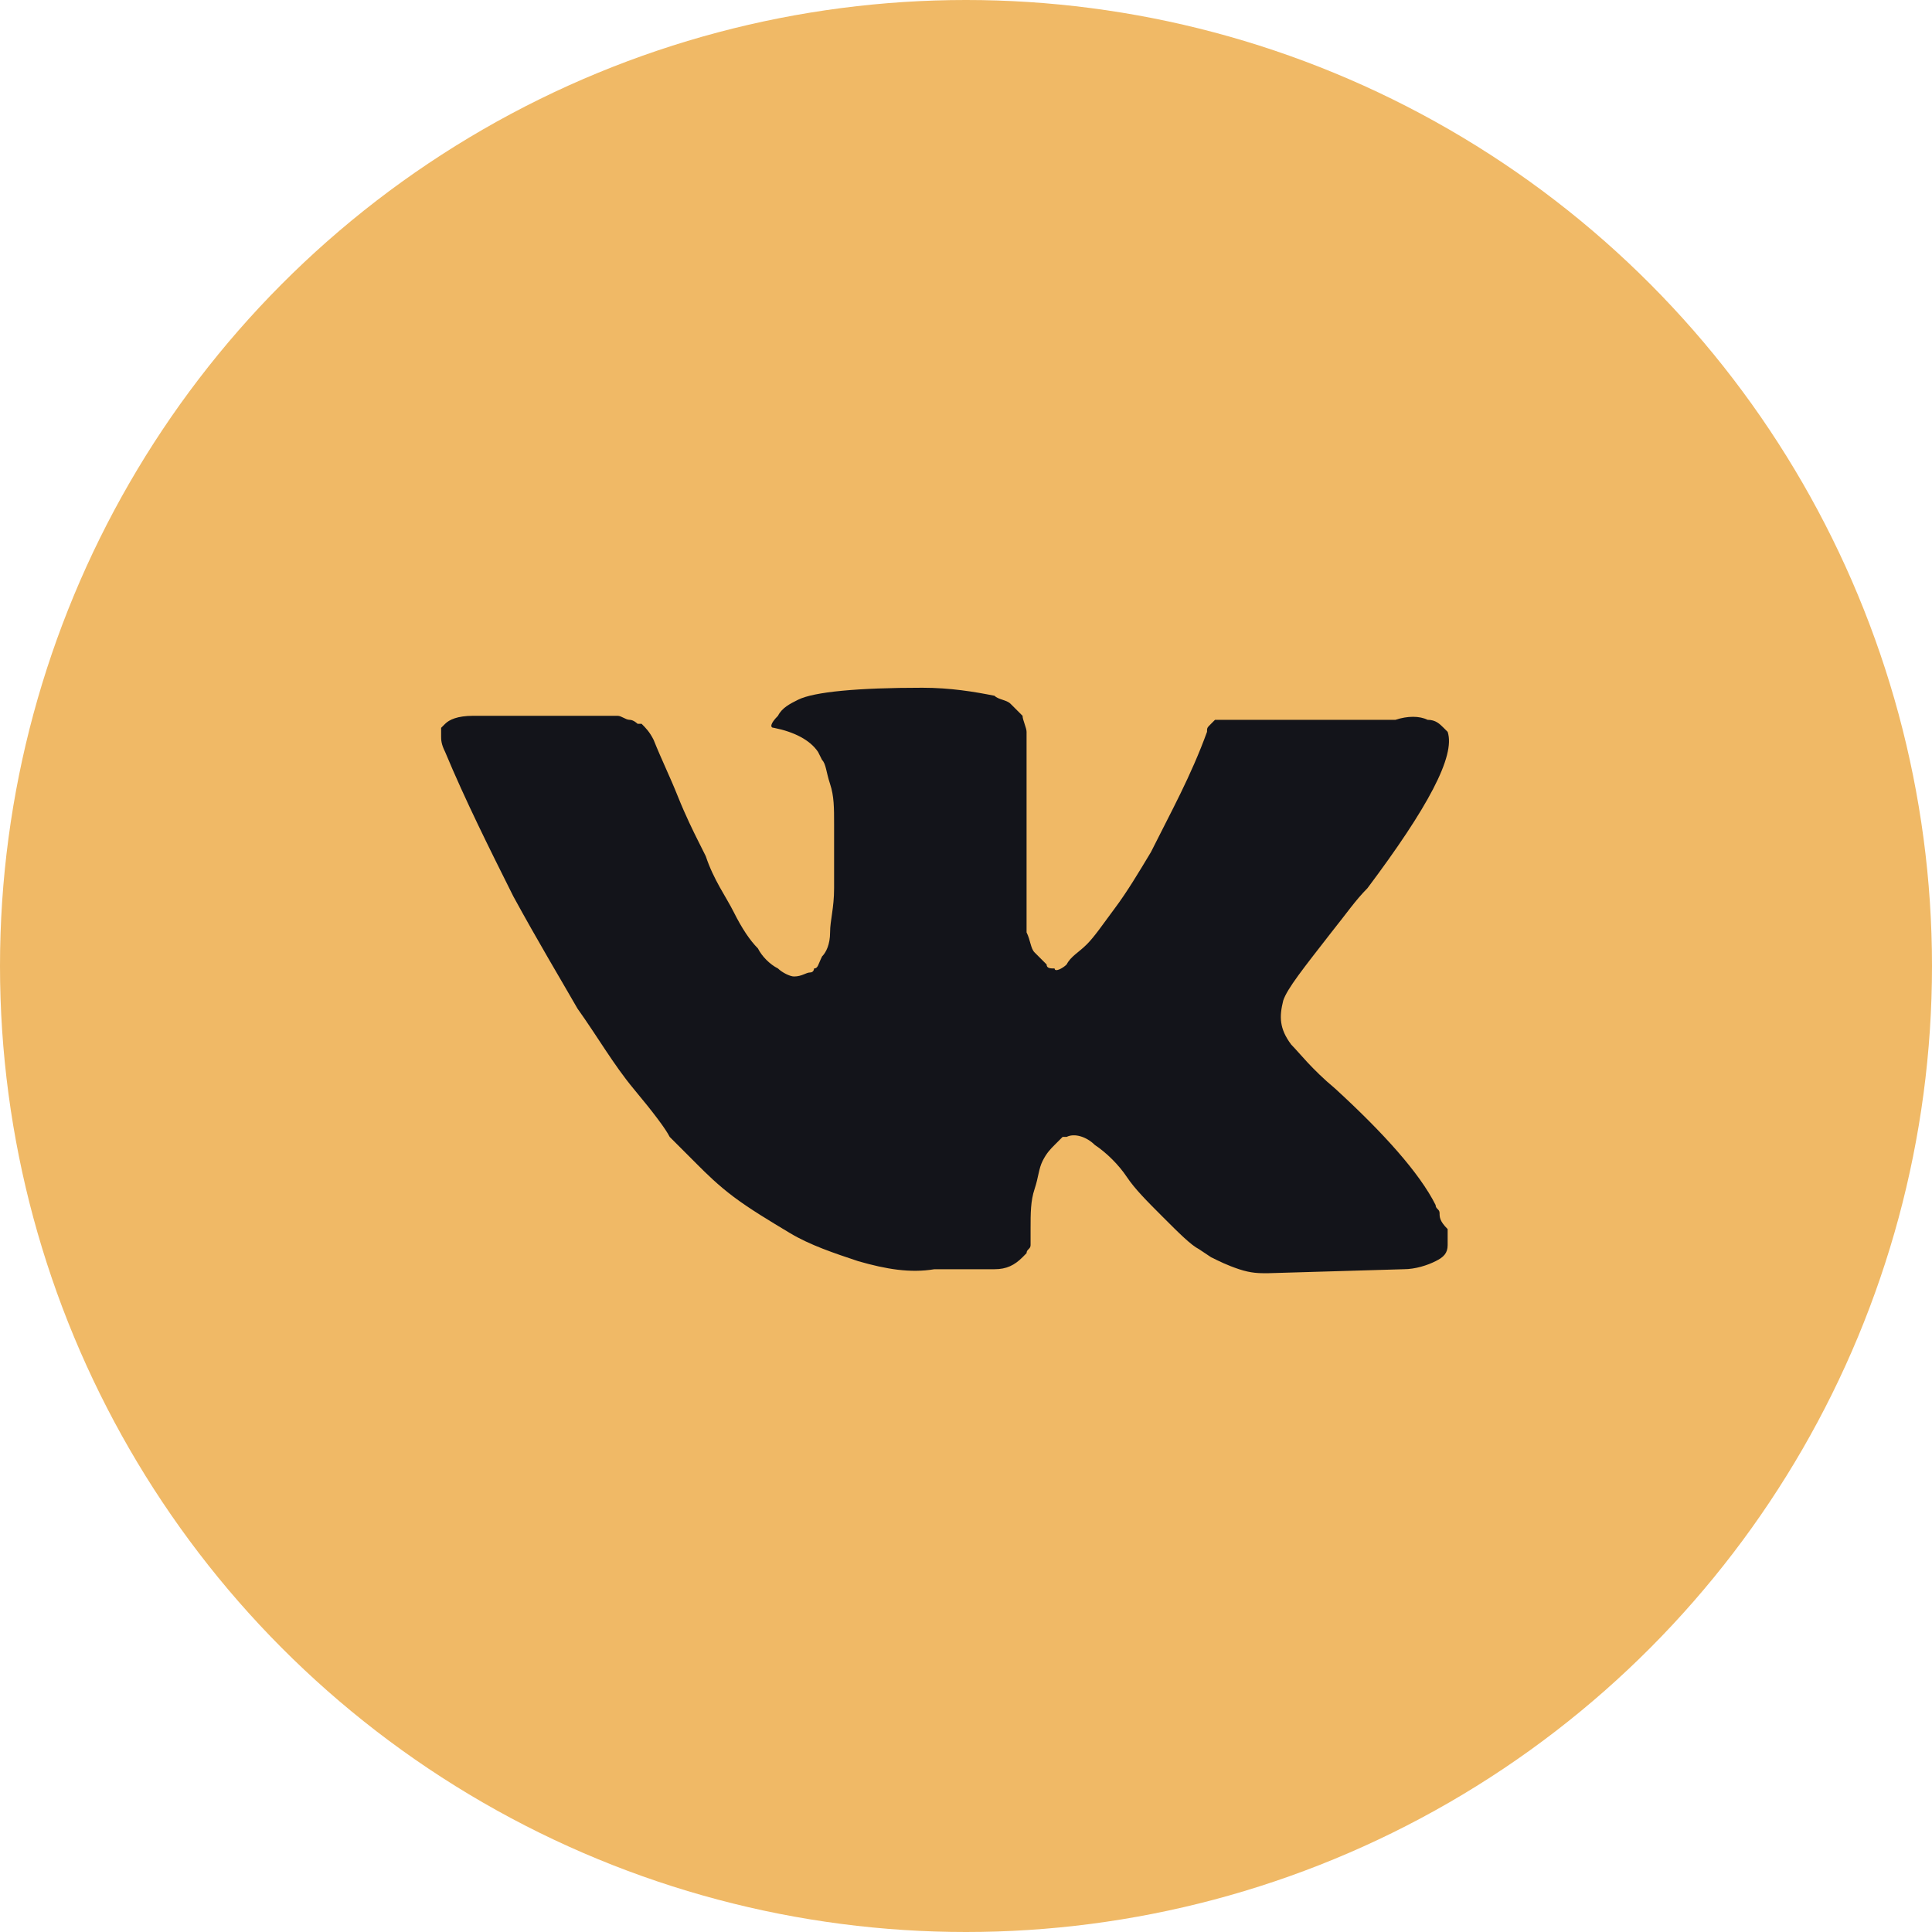
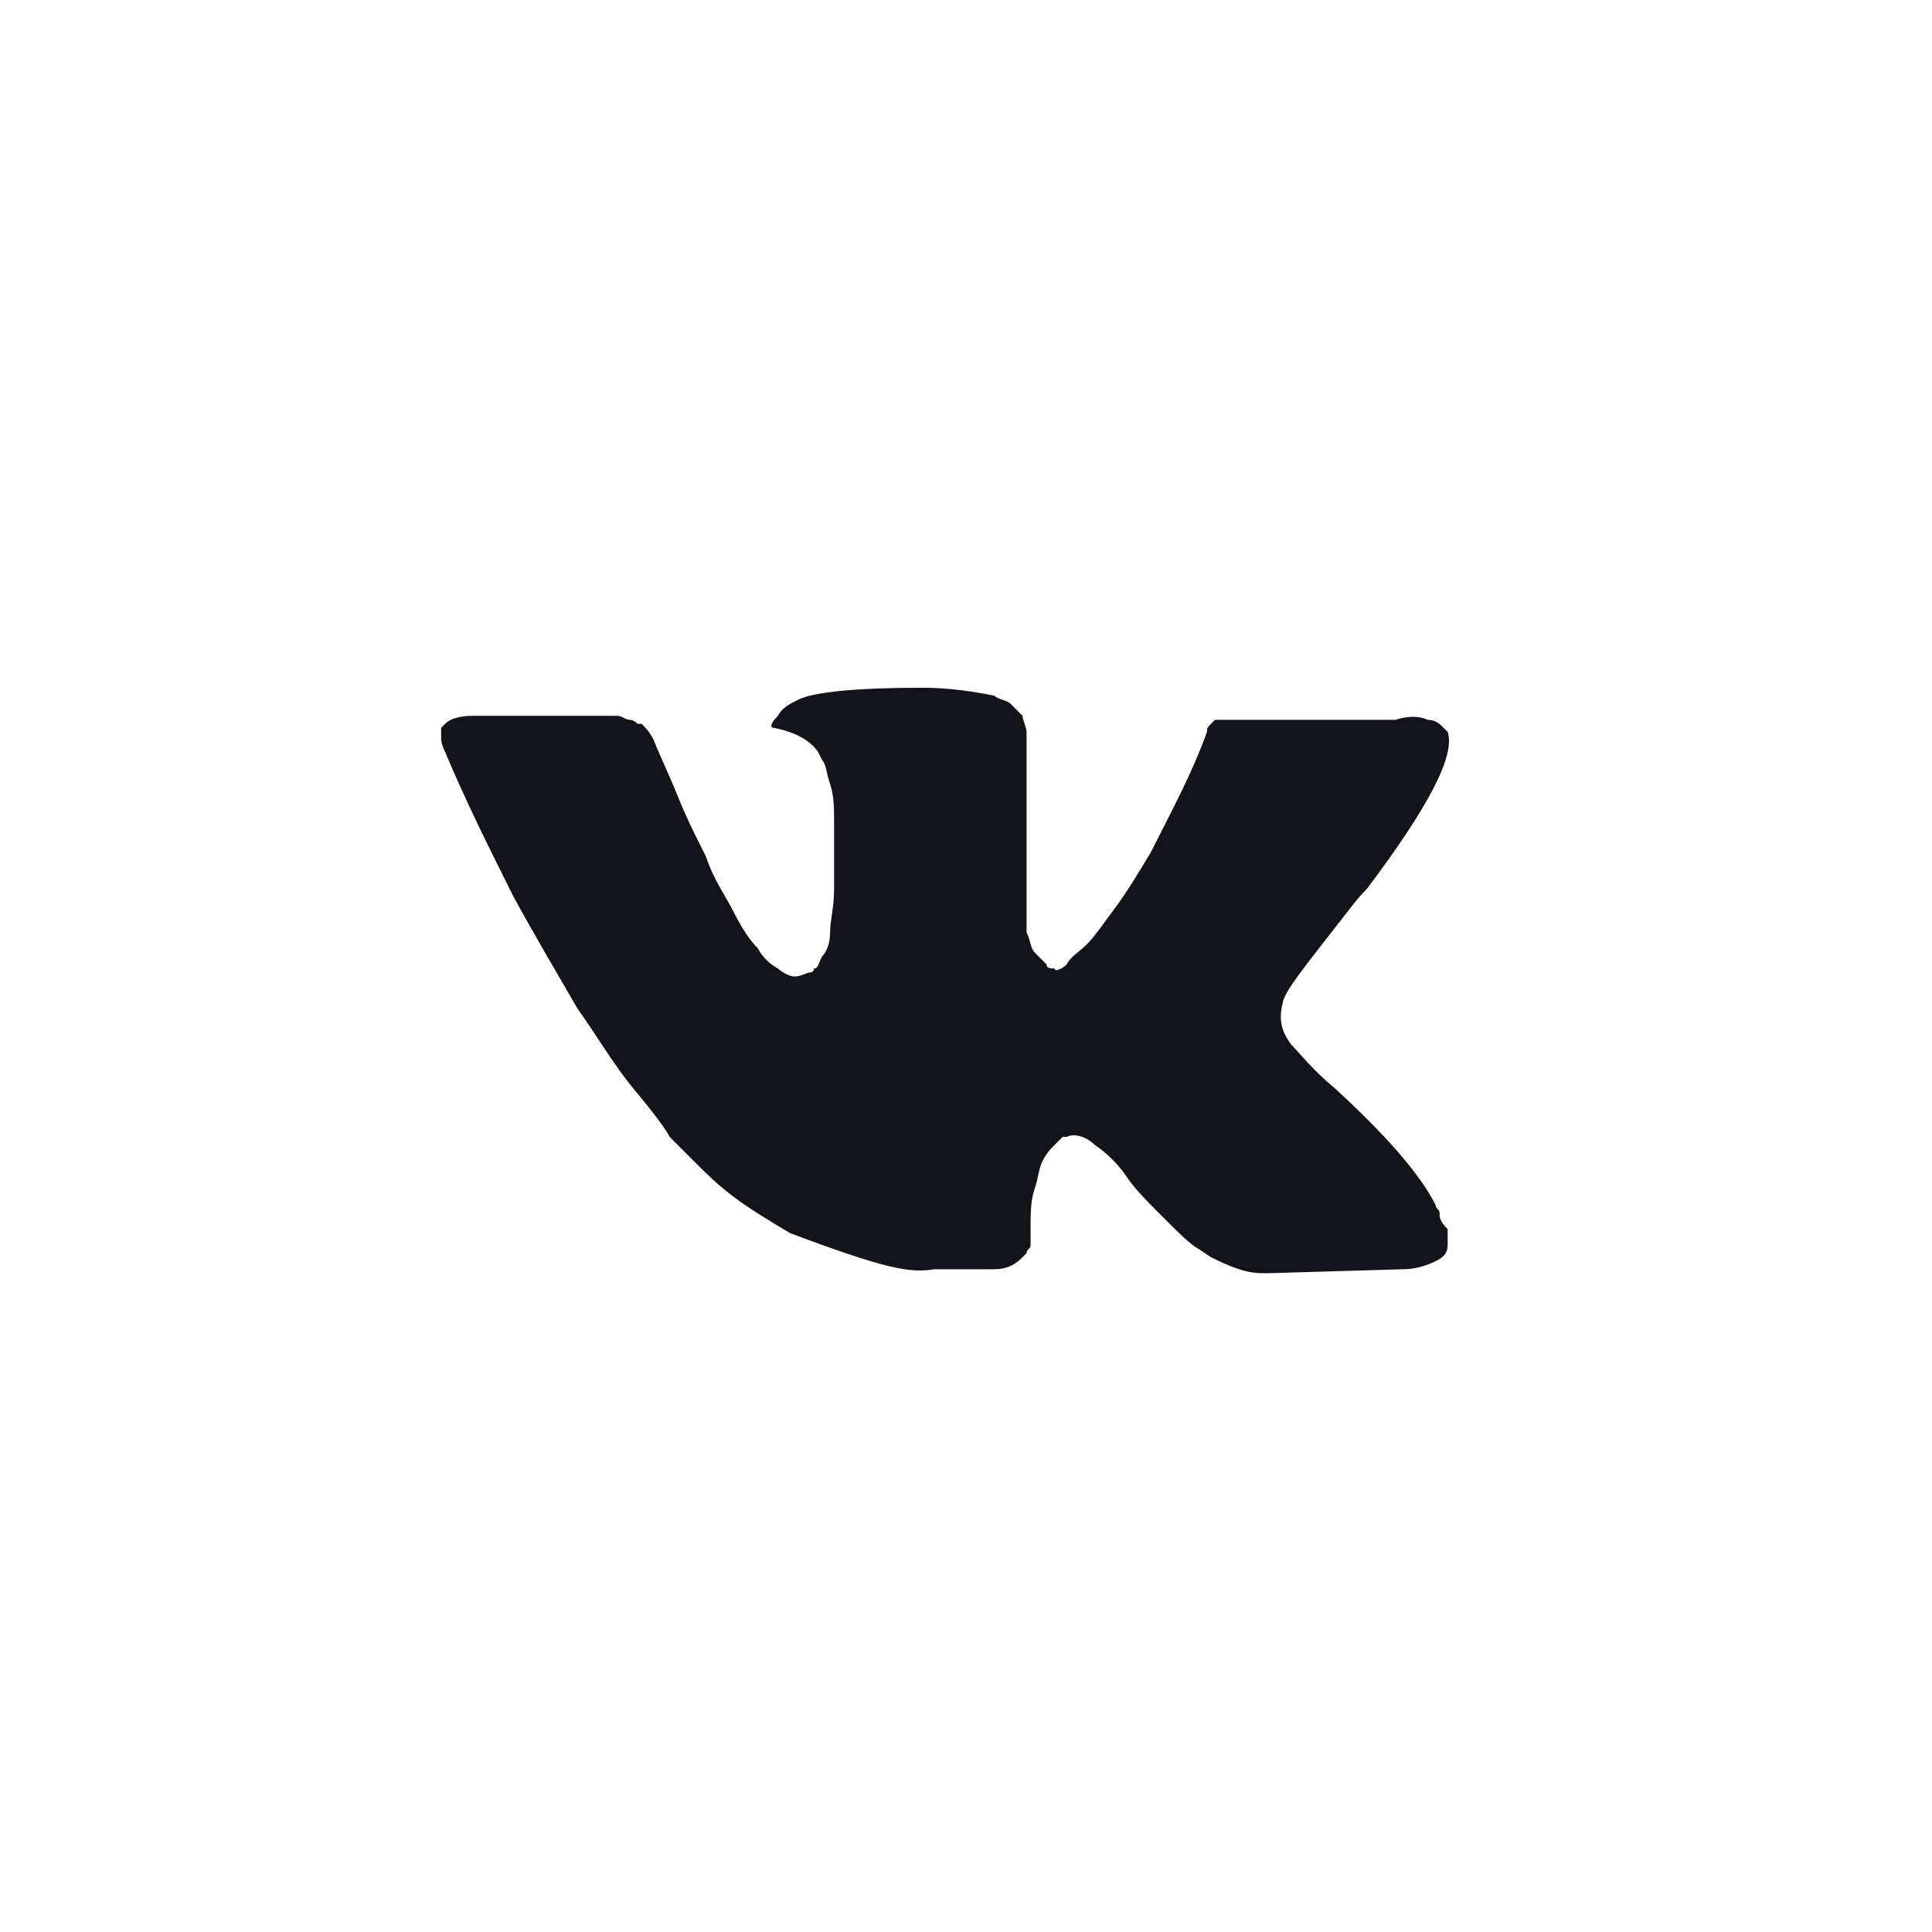
<svg xmlns="http://www.w3.org/2000/svg" width="40" height="40" viewBox="0 0 40 40" fill="none">
-   <circle cx="20" cy="20" r="20" fill="#F0B966" />
-   <path d="M29.805 25.115C29.805 25.032 29.723 25.032 29.723 24.949C29.39 24.285 28.643 23.455 27.647 22.542C27.149 22.126 26.9 21.794 26.734 21.628C26.485 21.296 26.485 21.047 26.568 20.715C26.651 20.466 26.983 20.051 27.564 19.304C27.896 18.889 28.062 18.64 28.311 18.39C29.556 16.73 30.138 15.651 29.972 15.152L29.889 15.069C29.805 14.986 29.723 14.903 29.556 14.903C29.39 14.82 29.141 14.82 28.892 14.903H25.737C25.654 14.903 25.654 14.903 25.488 14.903C25.405 14.903 25.322 14.903 25.322 14.903H25.239H25.156L25.073 14.986C24.99 15.069 24.99 15.069 24.99 15.152C24.658 16.066 24.243 16.813 23.828 17.643C23.579 18.058 23.33 18.473 23.081 18.805C22.832 19.138 22.666 19.387 22.5 19.553C22.334 19.719 22.167 19.802 22.084 19.968C22.001 20.051 21.835 20.134 21.835 20.051C21.752 20.051 21.669 20.051 21.669 19.968C21.586 19.885 21.503 19.802 21.42 19.719C21.337 19.636 21.337 19.47 21.254 19.304C21.254 19.138 21.254 18.972 21.254 18.889C21.254 18.805 21.254 18.556 21.254 18.39C21.254 18.141 21.254 17.975 21.254 17.892C21.254 17.643 21.254 17.311 21.254 16.979C21.254 16.647 21.254 16.398 21.254 16.232C21.254 16.066 21.254 15.817 21.254 15.651C21.254 15.402 21.254 15.236 21.254 15.152C21.254 15.069 21.171 14.903 21.171 14.82C21.088 14.737 21.005 14.654 20.922 14.571C20.839 14.488 20.673 14.488 20.59 14.405C20.175 14.322 19.677 14.239 19.096 14.239C17.767 14.239 16.854 14.322 16.522 14.488C16.356 14.571 16.19 14.654 16.107 14.82C15.941 14.986 15.941 15.069 16.024 15.069C16.439 15.152 16.771 15.319 16.937 15.568L17.02 15.734C17.103 15.817 17.103 15.983 17.186 16.232C17.269 16.481 17.269 16.73 17.269 17.062C17.269 17.56 17.269 18.058 17.269 18.39C17.269 18.805 17.186 19.055 17.186 19.304C17.186 19.553 17.103 19.719 17.02 19.802C16.937 19.968 16.937 20.051 16.854 20.051C16.854 20.051 16.854 20.134 16.771 20.134C16.688 20.134 16.605 20.217 16.439 20.217C16.356 20.217 16.19 20.134 16.107 20.051C15.941 19.968 15.775 19.802 15.692 19.636C15.526 19.47 15.36 19.221 15.194 18.889C15.027 18.556 14.778 18.224 14.612 17.726L14.446 17.394C14.363 17.228 14.197 16.896 14.031 16.481C13.865 16.066 13.699 15.734 13.533 15.319C13.45 15.152 13.367 15.069 13.284 14.986H13.201C13.201 14.986 13.118 14.903 13.035 14.903C12.952 14.903 12.869 14.82 12.786 14.82H9.797C9.465 14.82 9.299 14.903 9.216 14.986L9.133 15.069C9.133 15.069 9.133 15.152 9.133 15.236C9.133 15.319 9.133 15.402 9.216 15.568C9.631 16.564 10.129 17.56 10.627 18.556C11.125 19.47 11.623 20.3 11.956 20.881C12.371 21.462 12.703 22.043 13.118 22.542C13.533 23.04 13.782 23.372 13.865 23.538C14.031 23.704 14.114 23.787 14.197 23.87L14.446 24.119C14.612 24.285 14.861 24.534 15.194 24.783C15.526 25.032 15.941 25.281 16.356 25.53C16.771 25.779 17.269 25.945 17.767 26.111C18.348 26.278 18.846 26.361 19.345 26.278H20.59C20.839 26.278 21.005 26.195 21.171 26.029L21.254 25.945C21.254 25.863 21.337 25.863 21.337 25.779C21.337 25.696 21.337 25.613 21.337 25.447C21.337 25.115 21.337 24.866 21.42 24.617C21.503 24.368 21.503 24.202 21.586 24.036C21.669 23.87 21.752 23.787 21.835 23.704C21.918 23.621 22.001 23.538 22.001 23.538H22.084C22.25 23.455 22.5 23.538 22.666 23.704C22.915 23.87 23.164 24.119 23.33 24.368C23.496 24.617 23.745 24.866 24.077 25.198C24.409 25.53 24.658 25.779 24.824 25.863L25.073 26.029C25.239 26.111 25.405 26.195 25.654 26.278C25.904 26.361 26.07 26.361 26.235 26.361L29.058 26.278C29.307 26.278 29.556 26.195 29.723 26.111C29.889 26.029 29.972 25.945 29.972 25.779C29.972 25.696 29.972 25.53 29.972 25.447C29.805 25.281 29.805 25.198 29.805 25.115Z" fill="#13141A" />
+   <path d="M29.805 25.115C29.805 25.032 29.723 25.032 29.723 24.949C29.39 24.285 28.643 23.455 27.647 22.542C27.149 22.126 26.9 21.794 26.734 21.628C26.485 21.296 26.485 21.047 26.568 20.715C26.651 20.466 26.983 20.051 27.564 19.304C27.896 18.889 28.062 18.64 28.311 18.39C29.556 16.73 30.138 15.651 29.972 15.152L29.889 15.069C29.805 14.986 29.723 14.903 29.556 14.903C29.39 14.82 29.141 14.82 28.892 14.903H25.737C25.654 14.903 25.654 14.903 25.488 14.903C25.405 14.903 25.322 14.903 25.322 14.903H25.239H25.156L25.073 14.986C24.99 15.069 24.99 15.069 24.99 15.152C24.658 16.066 24.243 16.813 23.828 17.643C23.579 18.058 23.33 18.473 23.081 18.805C22.832 19.138 22.666 19.387 22.5 19.553C22.334 19.719 22.167 19.802 22.084 19.968C22.001 20.051 21.835 20.134 21.835 20.051C21.752 20.051 21.669 20.051 21.669 19.968C21.586 19.885 21.503 19.802 21.42 19.719C21.337 19.636 21.337 19.47 21.254 19.304C21.254 19.138 21.254 18.972 21.254 18.889C21.254 18.805 21.254 18.556 21.254 18.39C21.254 18.141 21.254 17.975 21.254 17.892C21.254 17.643 21.254 17.311 21.254 16.979C21.254 16.647 21.254 16.398 21.254 16.232C21.254 16.066 21.254 15.817 21.254 15.651C21.254 15.402 21.254 15.236 21.254 15.152C21.254 15.069 21.171 14.903 21.171 14.82C21.088 14.737 21.005 14.654 20.922 14.571C20.839 14.488 20.673 14.488 20.59 14.405C20.175 14.322 19.677 14.239 19.096 14.239C17.767 14.239 16.854 14.322 16.522 14.488C16.356 14.571 16.19 14.654 16.107 14.82C15.941 14.986 15.941 15.069 16.024 15.069C16.439 15.152 16.771 15.319 16.937 15.568L17.02 15.734C17.103 15.817 17.103 15.983 17.186 16.232C17.269 16.481 17.269 16.73 17.269 17.062C17.269 17.56 17.269 18.058 17.269 18.39C17.269 18.805 17.186 19.055 17.186 19.304C17.186 19.553 17.103 19.719 17.02 19.802C16.937 19.968 16.937 20.051 16.854 20.051C16.854 20.051 16.854 20.134 16.771 20.134C16.688 20.134 16.605 20.217 16.439 20.217C16.356 20.217 16.19 20.134 16.107 20.051C15.941 19.968 15.775 19.802 15.692 19.636C15.526 19.47 15.36 19.221 15.194 18.889C15.027 18.556 14.778 18.224 14.612 17.726L14.446 17.394C14.363 17.228 14.197 16.896 14.031 16.481C13.865 16.066 13.699 15.734 13.533 15.319C13.45 15.152 13.367 15.069 13.284 14.986H13.201C13.201 14.986 13.118 14.903 13.035 14.903C12.952 14.903 12.869 14.82 12.786 14.82H9.797C9.465 14.82 9.299 14.903 9.216 14.986L9.133 15.069C9.133 15.069 9.133 15.152 9.133 15.236C9.133 15.319 9.133 15.402 9.216 15.568C9.631 16.564 10.129 17.56 10.627 18.556C11.125 19.47 11.623 20.3 11.956 20.881C12.371 21.462 12.703 22.043 13.118 22.542C13.533 23.04 13.782 23.372 13.865 23.538C14.031 23.704 14.114 23.787 14.197 23.87L14.446 24.119C14.612 24.285 14.861 24.534 15.194 24.783C15.526 25.032 15.941 25.281 16.356 25.53C18.348 26.278 18.846 26.361 19.345 26.278H20.59C20.839 26.278 21.005 26.195 21.171 26.029L21.254 25.945C21.254 25.863 21.337 25.863 21.337 25.779C21.337 25.696 21.337 25.613 21.337 25.447C21.337 25.115 21.337 24.866 21.42 24.617C21.503 24.368 21.503 24.202 21.586 24.036C21.669 23.87 21.752 23.787 21.835 23.704C21.918 23.621 22.001 23.538 22.001 23.538H22.084C22.25 23.455 22.5 23.538 22.666 23.704C22.915 23.87 23.164 24.119 23.33 24.368C23.496 24.617 23.745 24.866 24.077 25.198C24.409 25.53 24.658 25.779 24.824 25.863L25.073 26.029C25.239 26.111 25.405 26.195 25.654 26.278C25.904 26.361 26.07 26.361 26.235 26.361L29.058 26.278C29.307 26.278 29.556 26.195 29.723 26.111C29.889 26.029 29.972 25.945 29.972 25.779C29.972 25.696 29.972 25.53 29.972 25.447C29.805 25.281 29.805 25.198 29.805 25.115Z" fill="#13141A" />
</svg>